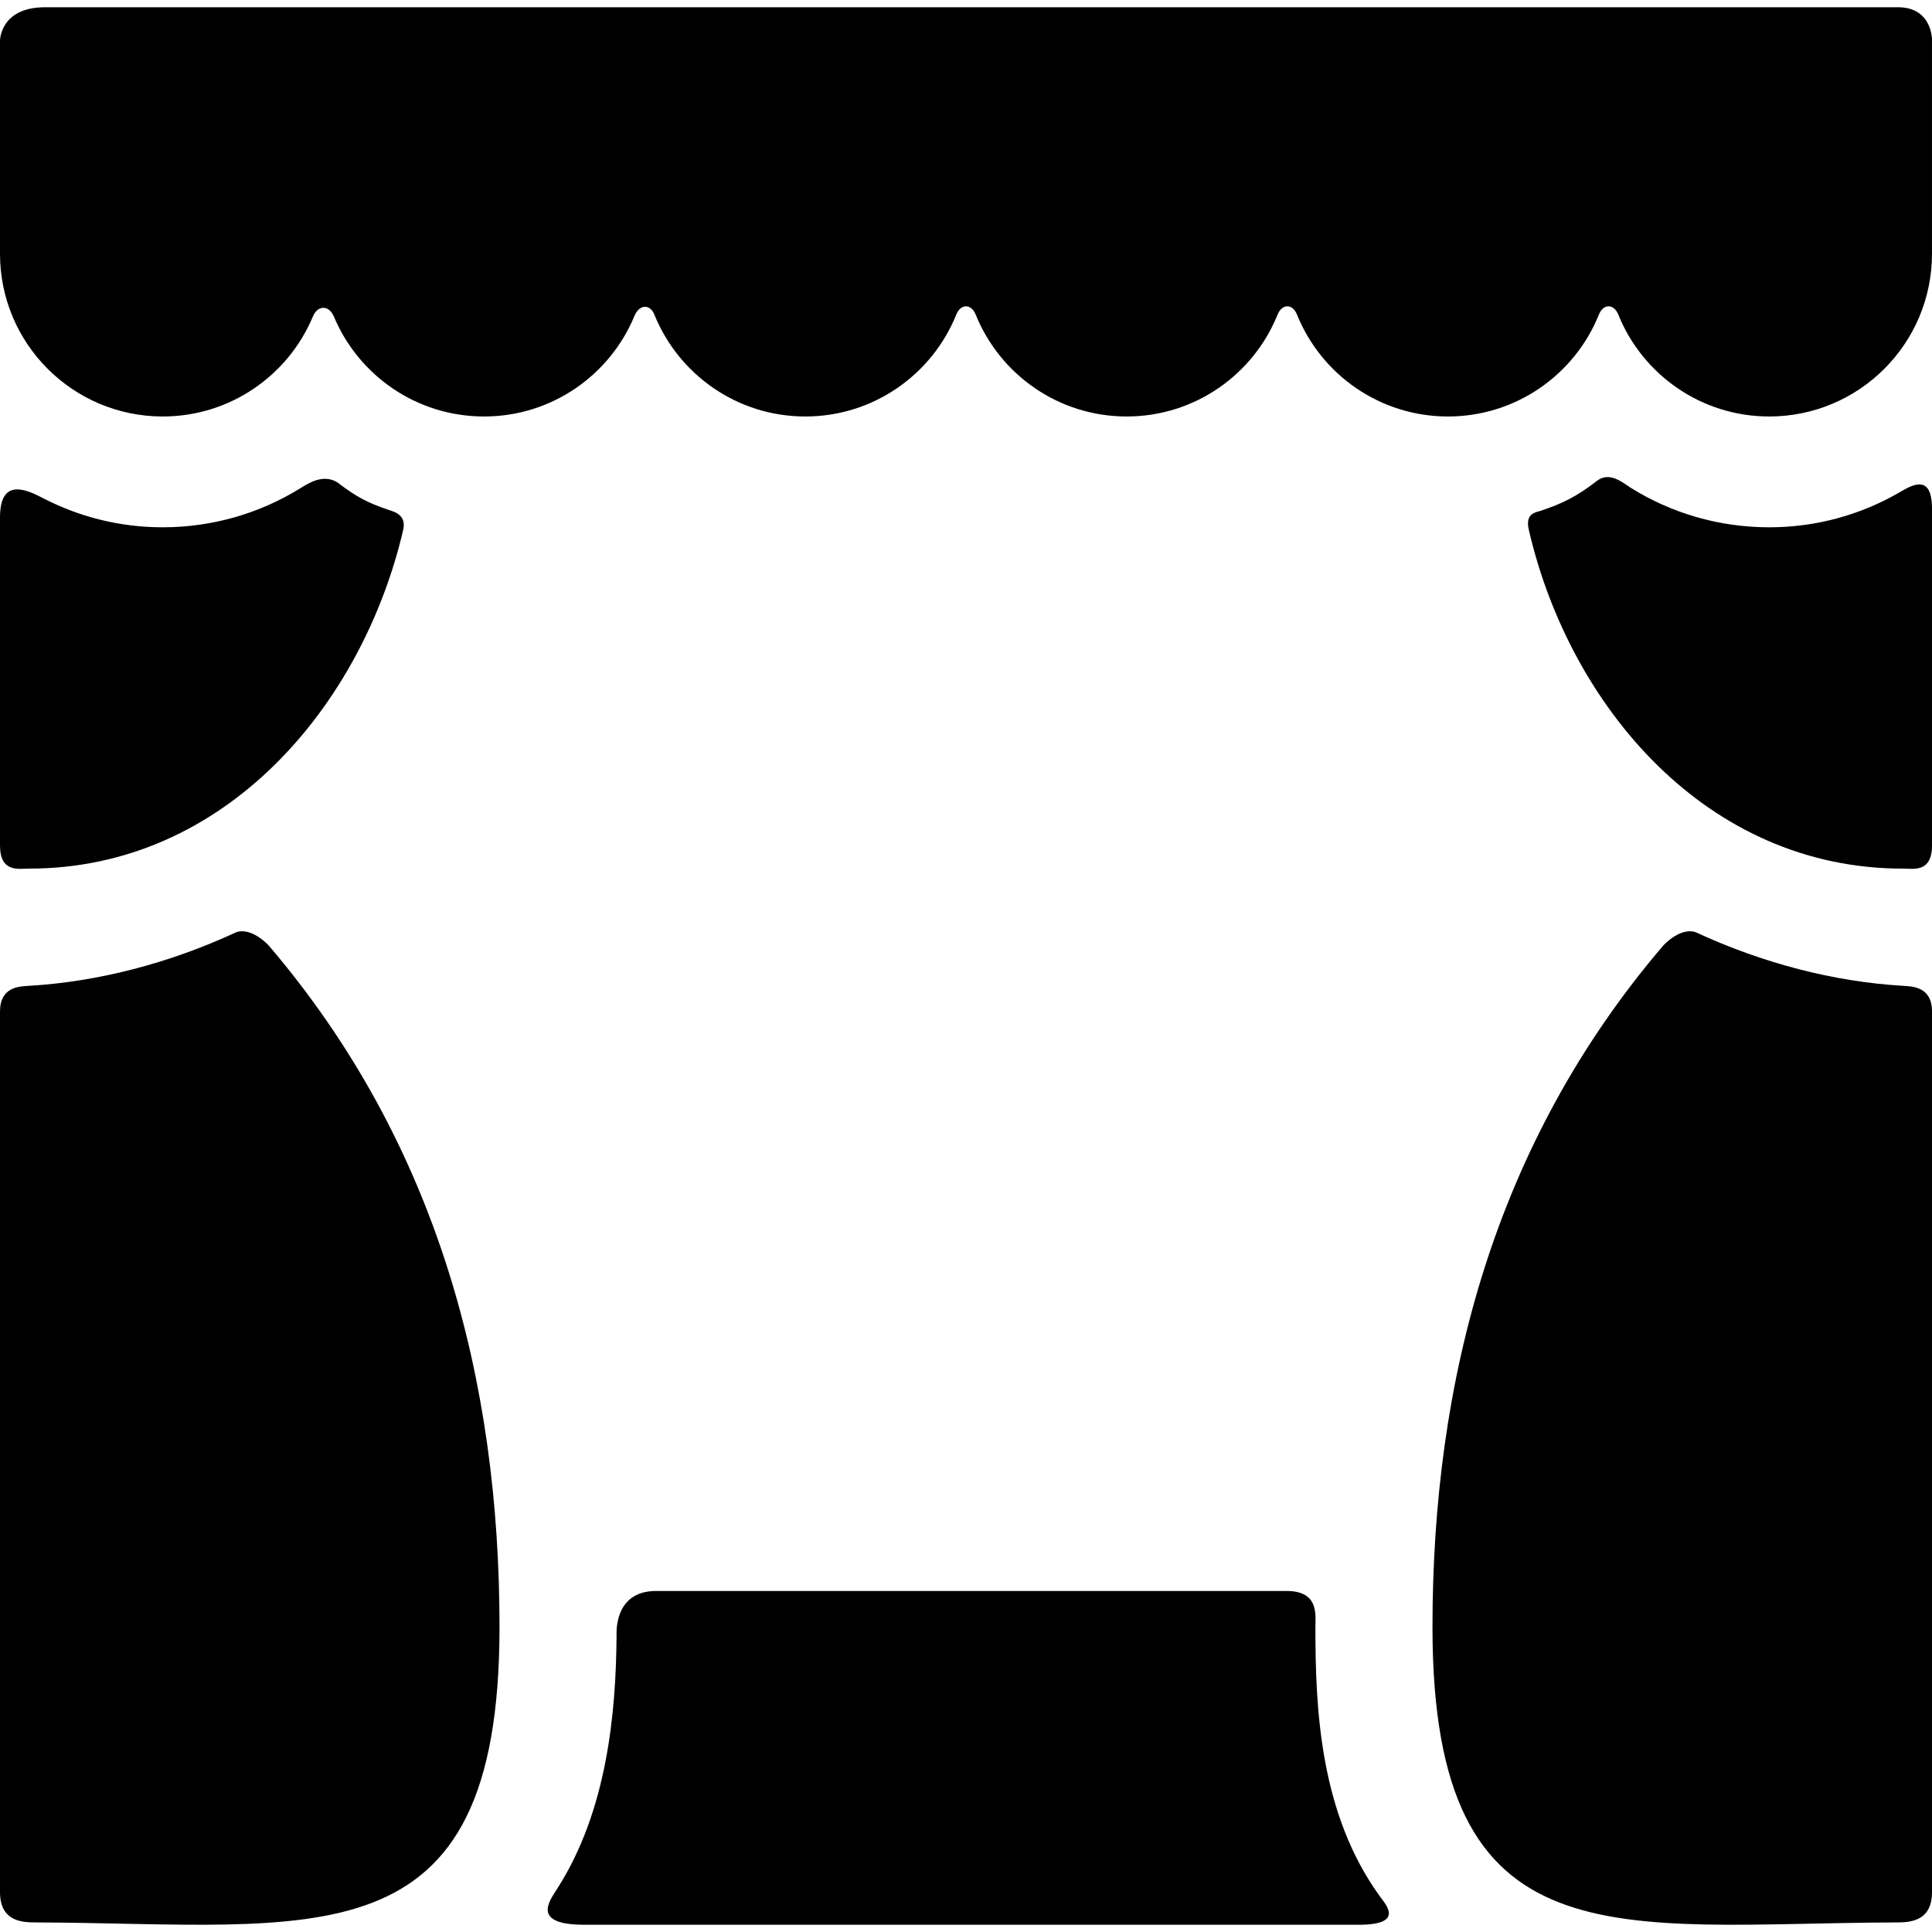
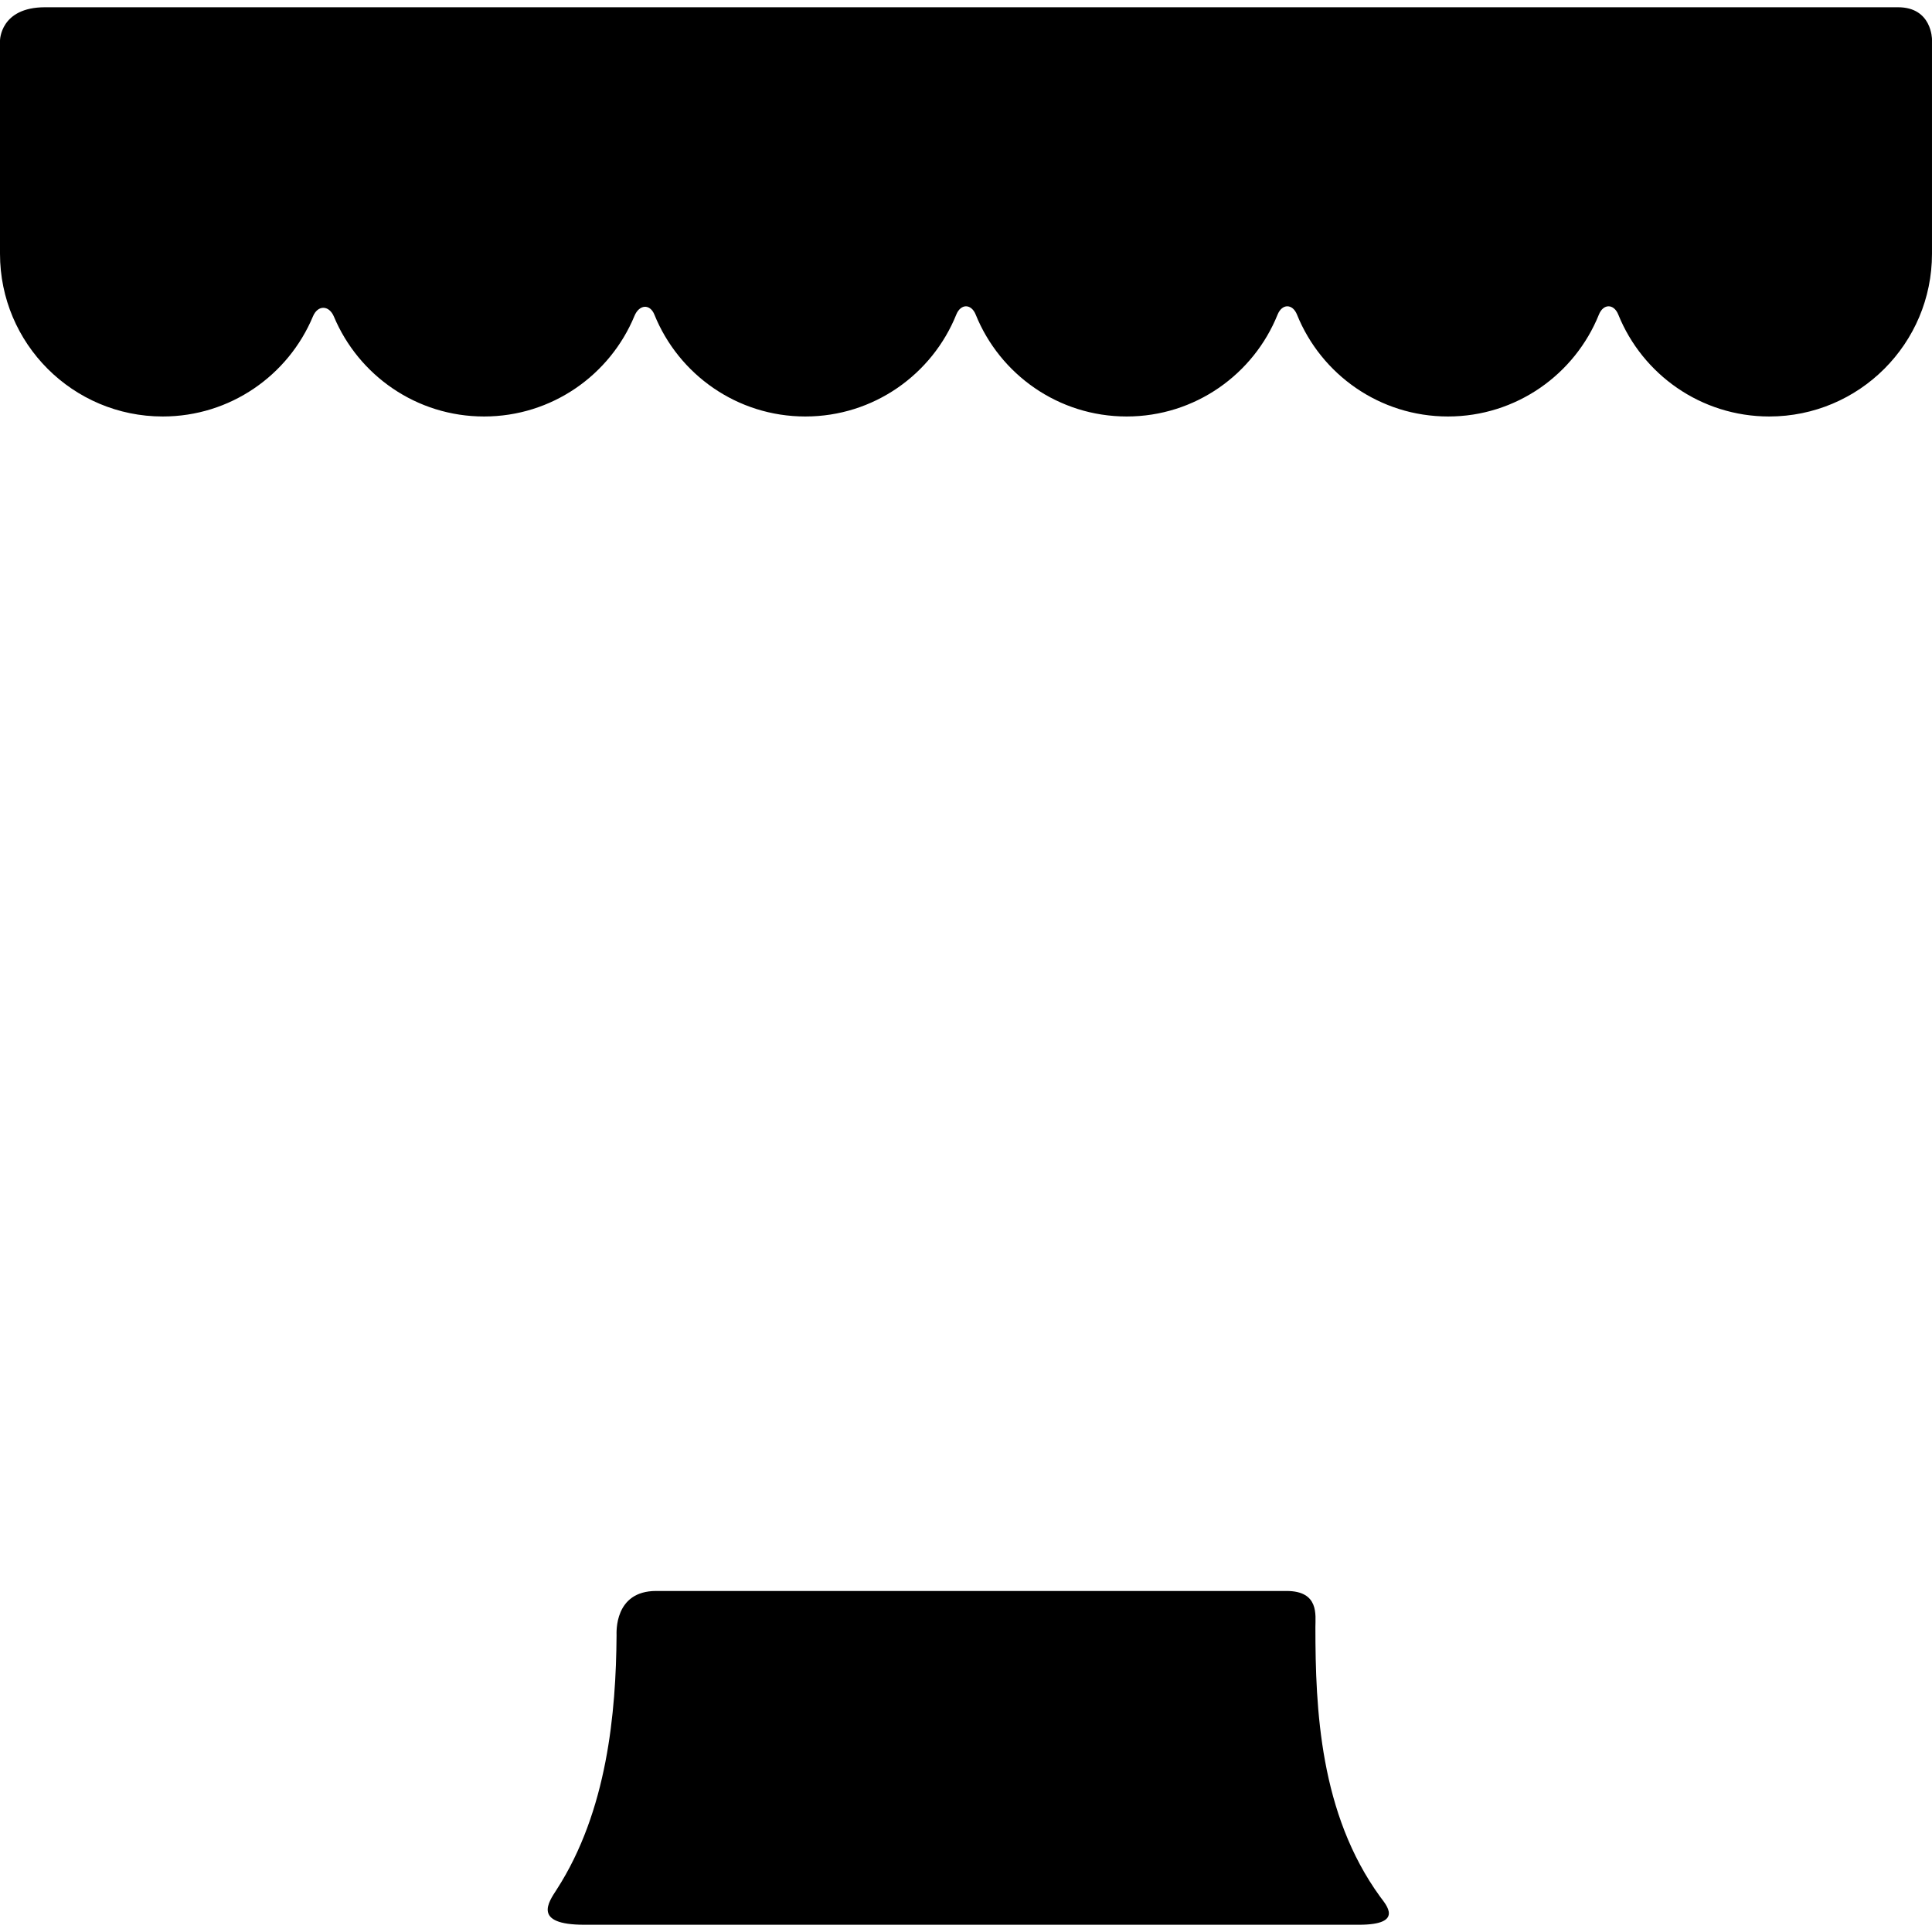
<svg xmlns="http://www.w3.org/2000/svg" fill="#000000" height="800px" width="800px" version="1.1" id="Capa_1" viewBox="0 0 308.83 308.83" xml:space="preserve">
  <g>
    <g id="Layer_5_43_">
      <g>
        <path d="M0,40.564C0,54.93,11.646,66.575,26.012,66.575c10.815,0,20.085-6.6,24.008-15.991c0.778-1.861,2.576-1.834,3.361,0.038     c3.932,9.372,13.193,15.953,23.992,15.953c10.846,0,20.14-6.638,24.044-16.074c0.758-1.836,2.473-1.983,3.188-0.207     c3.853,9.544,13.203,16.281,24.129,16.281c10.924,0,20.273-6.735,24.125-16.28c0.717-1.777,2.394-1.777,3.109,0     c3.853,9.545,13.203,16.28,24.126,16.28c10.925,0,20.275-6.735,24.125-16.28c0.719-1.777,2.393-1.777,3.107-0.001     c3.853,9.544,13.204,16.281,24.129,16.281s20.275-6.735,24.126-16.28c0.715-1.777,2.392-1.777,3.106-0.001     c3.853,9.544,13.202,16.281,24.128,16.281c14.366,0,26.013-11.645,26.013-26.011V6.293c0,0,0-5.133-5.42-5.133     c-74.054,0-220.805,0-296.213,0C0,1.16,0,6.496,0,6.496L0,40.564z" />
-         <path d="M0,161.691v140.786c0,4.853,3.864,4.814,5.771,4.822c44.73,0.175,74.076,7.081,74.076-47.196     c0-39.241-9.771-77.208-36.916-108.992c-2.436-2.468-4.41-2.445-5.273-2.045c-10.574,4.886-21.933,7.871-33.075,8.521     C3.051,157.677,0,157.763,0,161.691z" />
-         <path d="M308.83,161.691v140.786c0,4.853-3.864,4.814-5.771,4.822c-44.73,0.175-74.077,7.081-74.077-47.196     c0-39.241,9.771-77.208,36.916-108.992c2.436-2.468,4.411-2.445,5.273-2.045c10.573,4.886,21.932,7.871,33.075,8.521     C305.779,157.677,308.83,157.763,308.83,161.691z" />
-         <path d="M53.937,77.107c-2.291-1.409-4.655,0.149-5.929,0.939c-6.46,4.002-14.031,6.242-21.997,6.242     c-6.87,0-13.354-1.672-19.071-4.628C4.474,78.386,0,76.118,0,82.713v52.431c0,4.396,3.022,3.699,4.545,3.702     c31.551,0.071,53.454-26.244,59.936-54.273c0.424-2.21-1.35-2.731-2.164-3.002C59.164,80.528,57.086,79.564,53.937,77.107z" />
-         <path d="M282.817,84.289c-8.023,0-15.626-2.255-22.098-6.286c-1.237-0.771-3.383-2.726-5.453-1.133     c-3.232,2.523-5.583,3.642-8.979,4.778c-0.761,0.256-2.56,0.365-1.893,3.098c6.485,28.025,28.343,54.172,59.891,54.101     c1.522-0.003,4.545,0.694,4.545-3.702V81.311c0-5.813-3.383-3.653-5.212-2.596C297.491,82.257,290.389,84.289,282.817,84.289z" />
        <path d="M217.224,307.671c7.333,0,4.295-3.233,3.391-4.479c-9.648-13.276-10.348-30.017-10.348-43.089     c0-1.942,0.623-5.787-4.627-5.787H104.89c-6.75,0-6.33,6.668-6.333,7.116c-0.088,12.258-1.474,28.078-9.581,40.626     c-1.266,1.959-3.92,5.612,4.413,5.612L217.224,307.671L217.224,307.671z" />
      </g>
    </g>
  </g>
</svg>